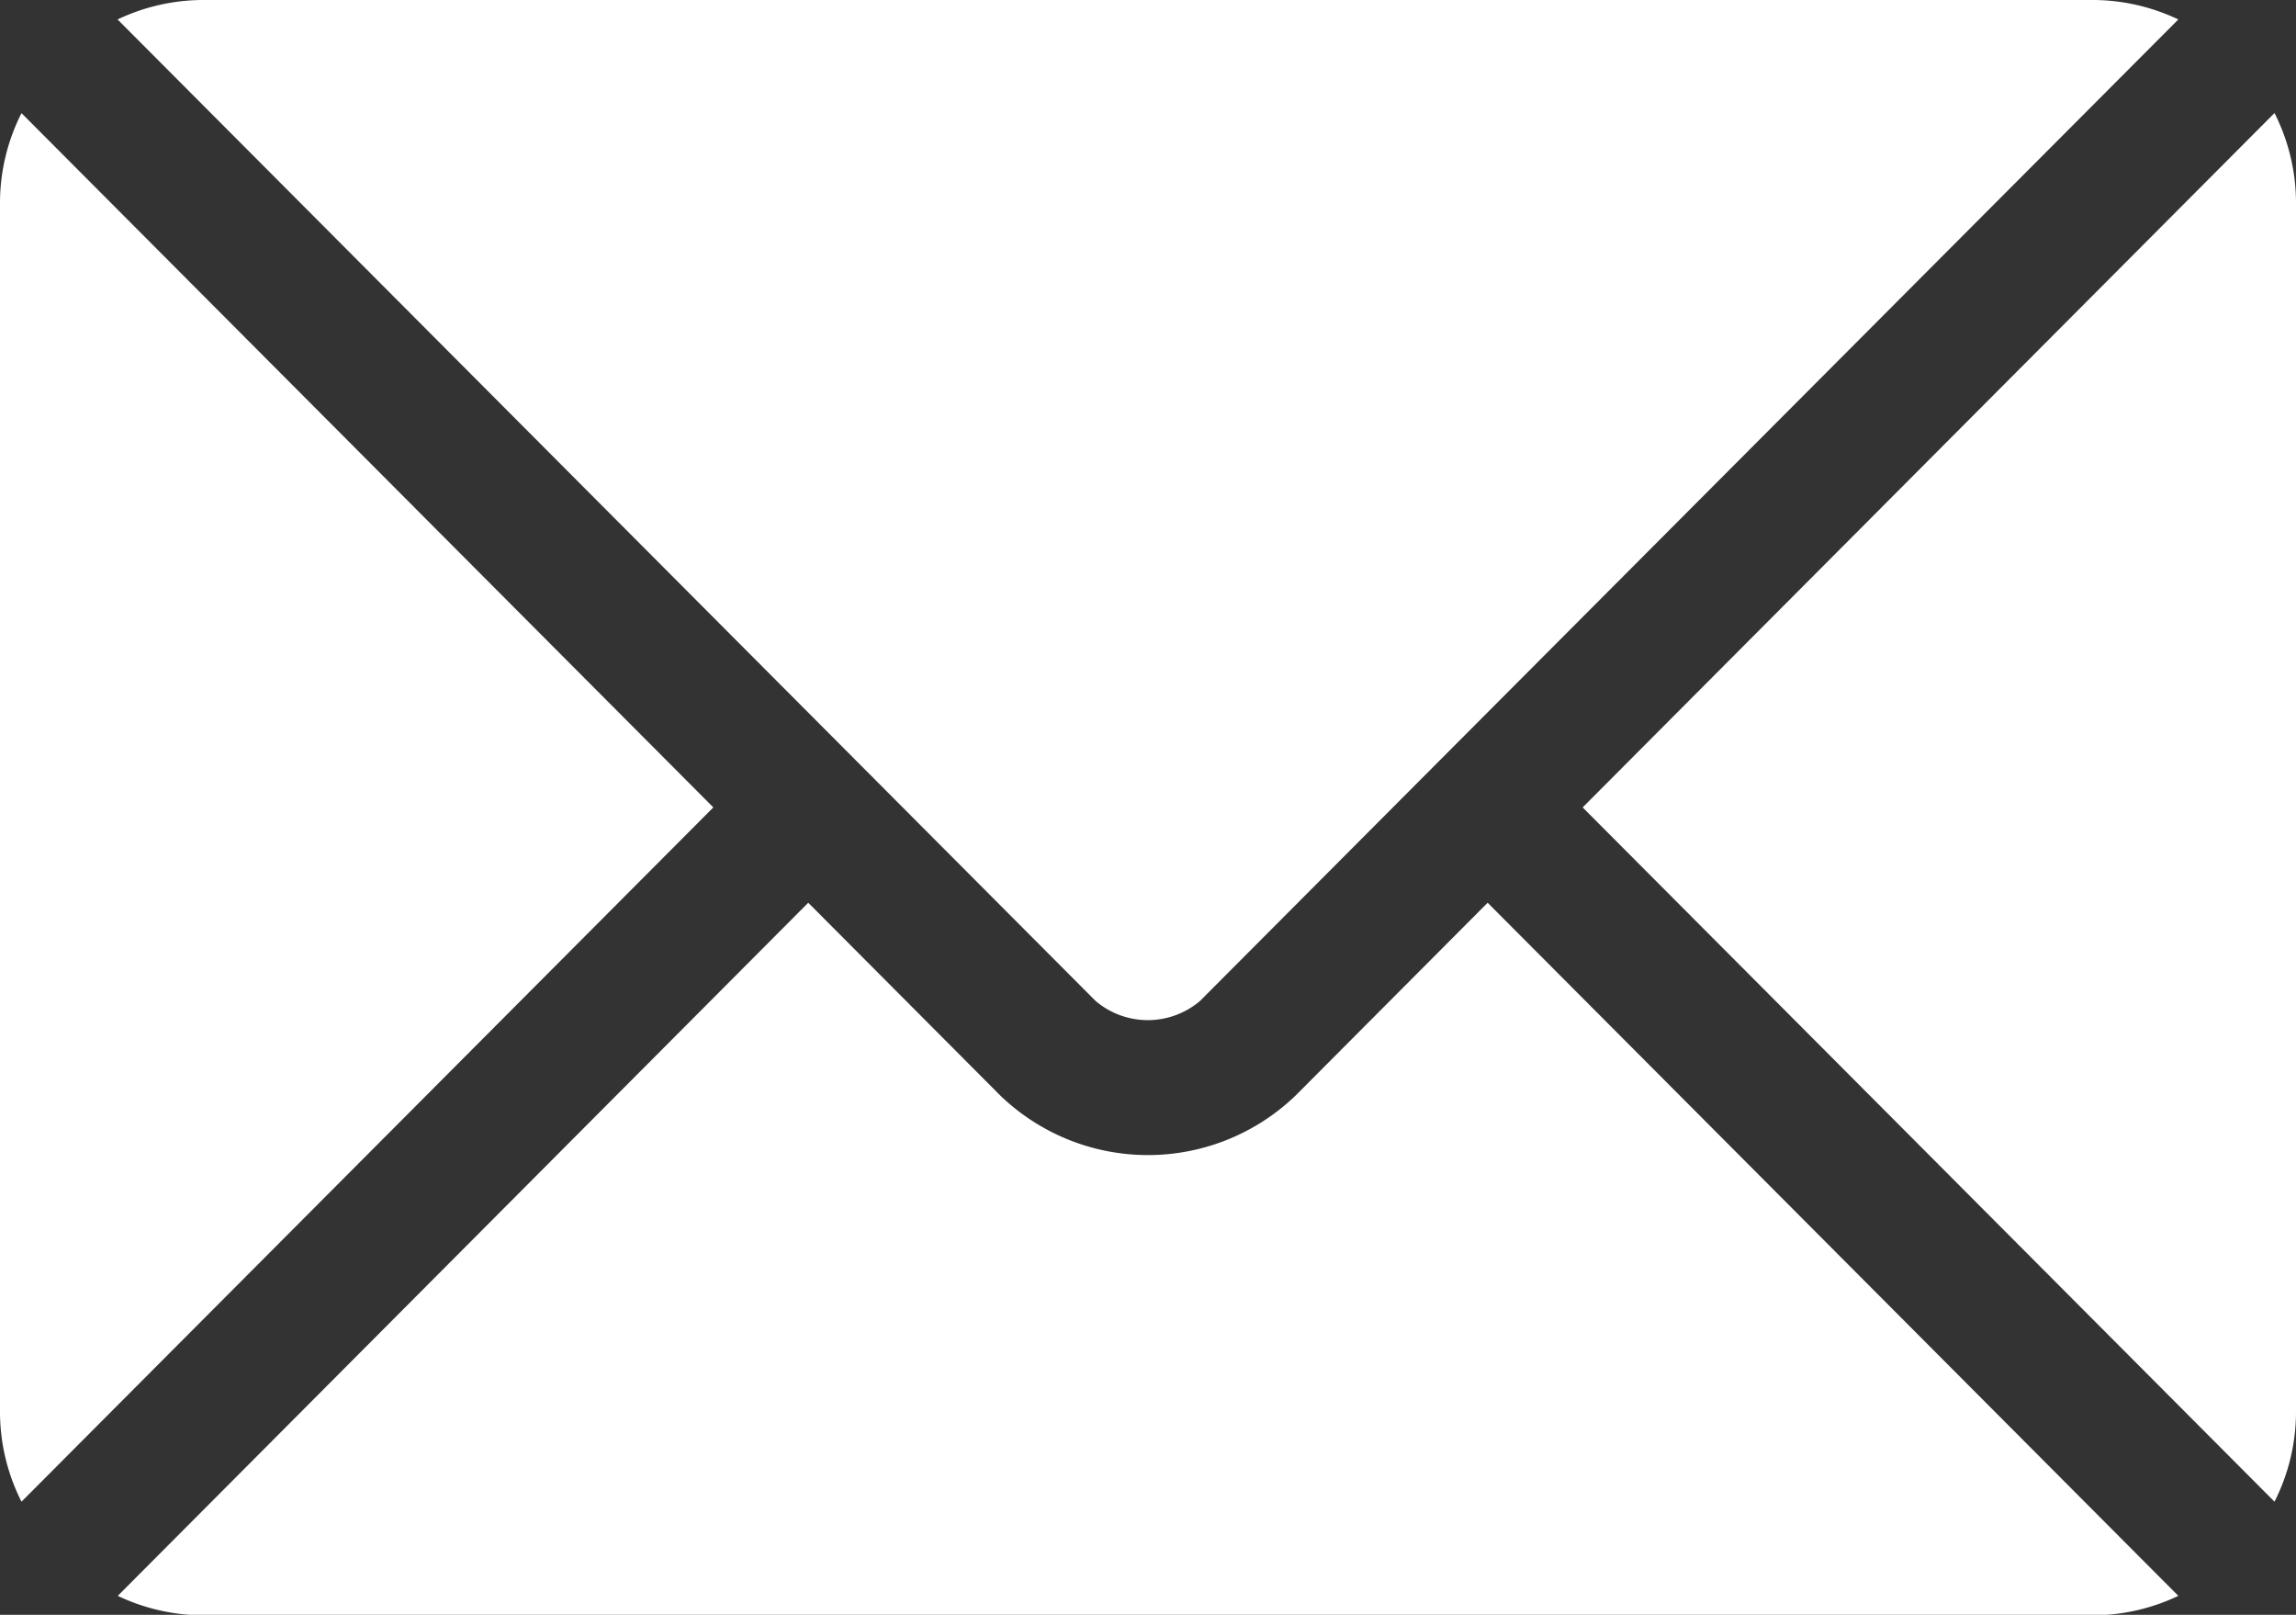
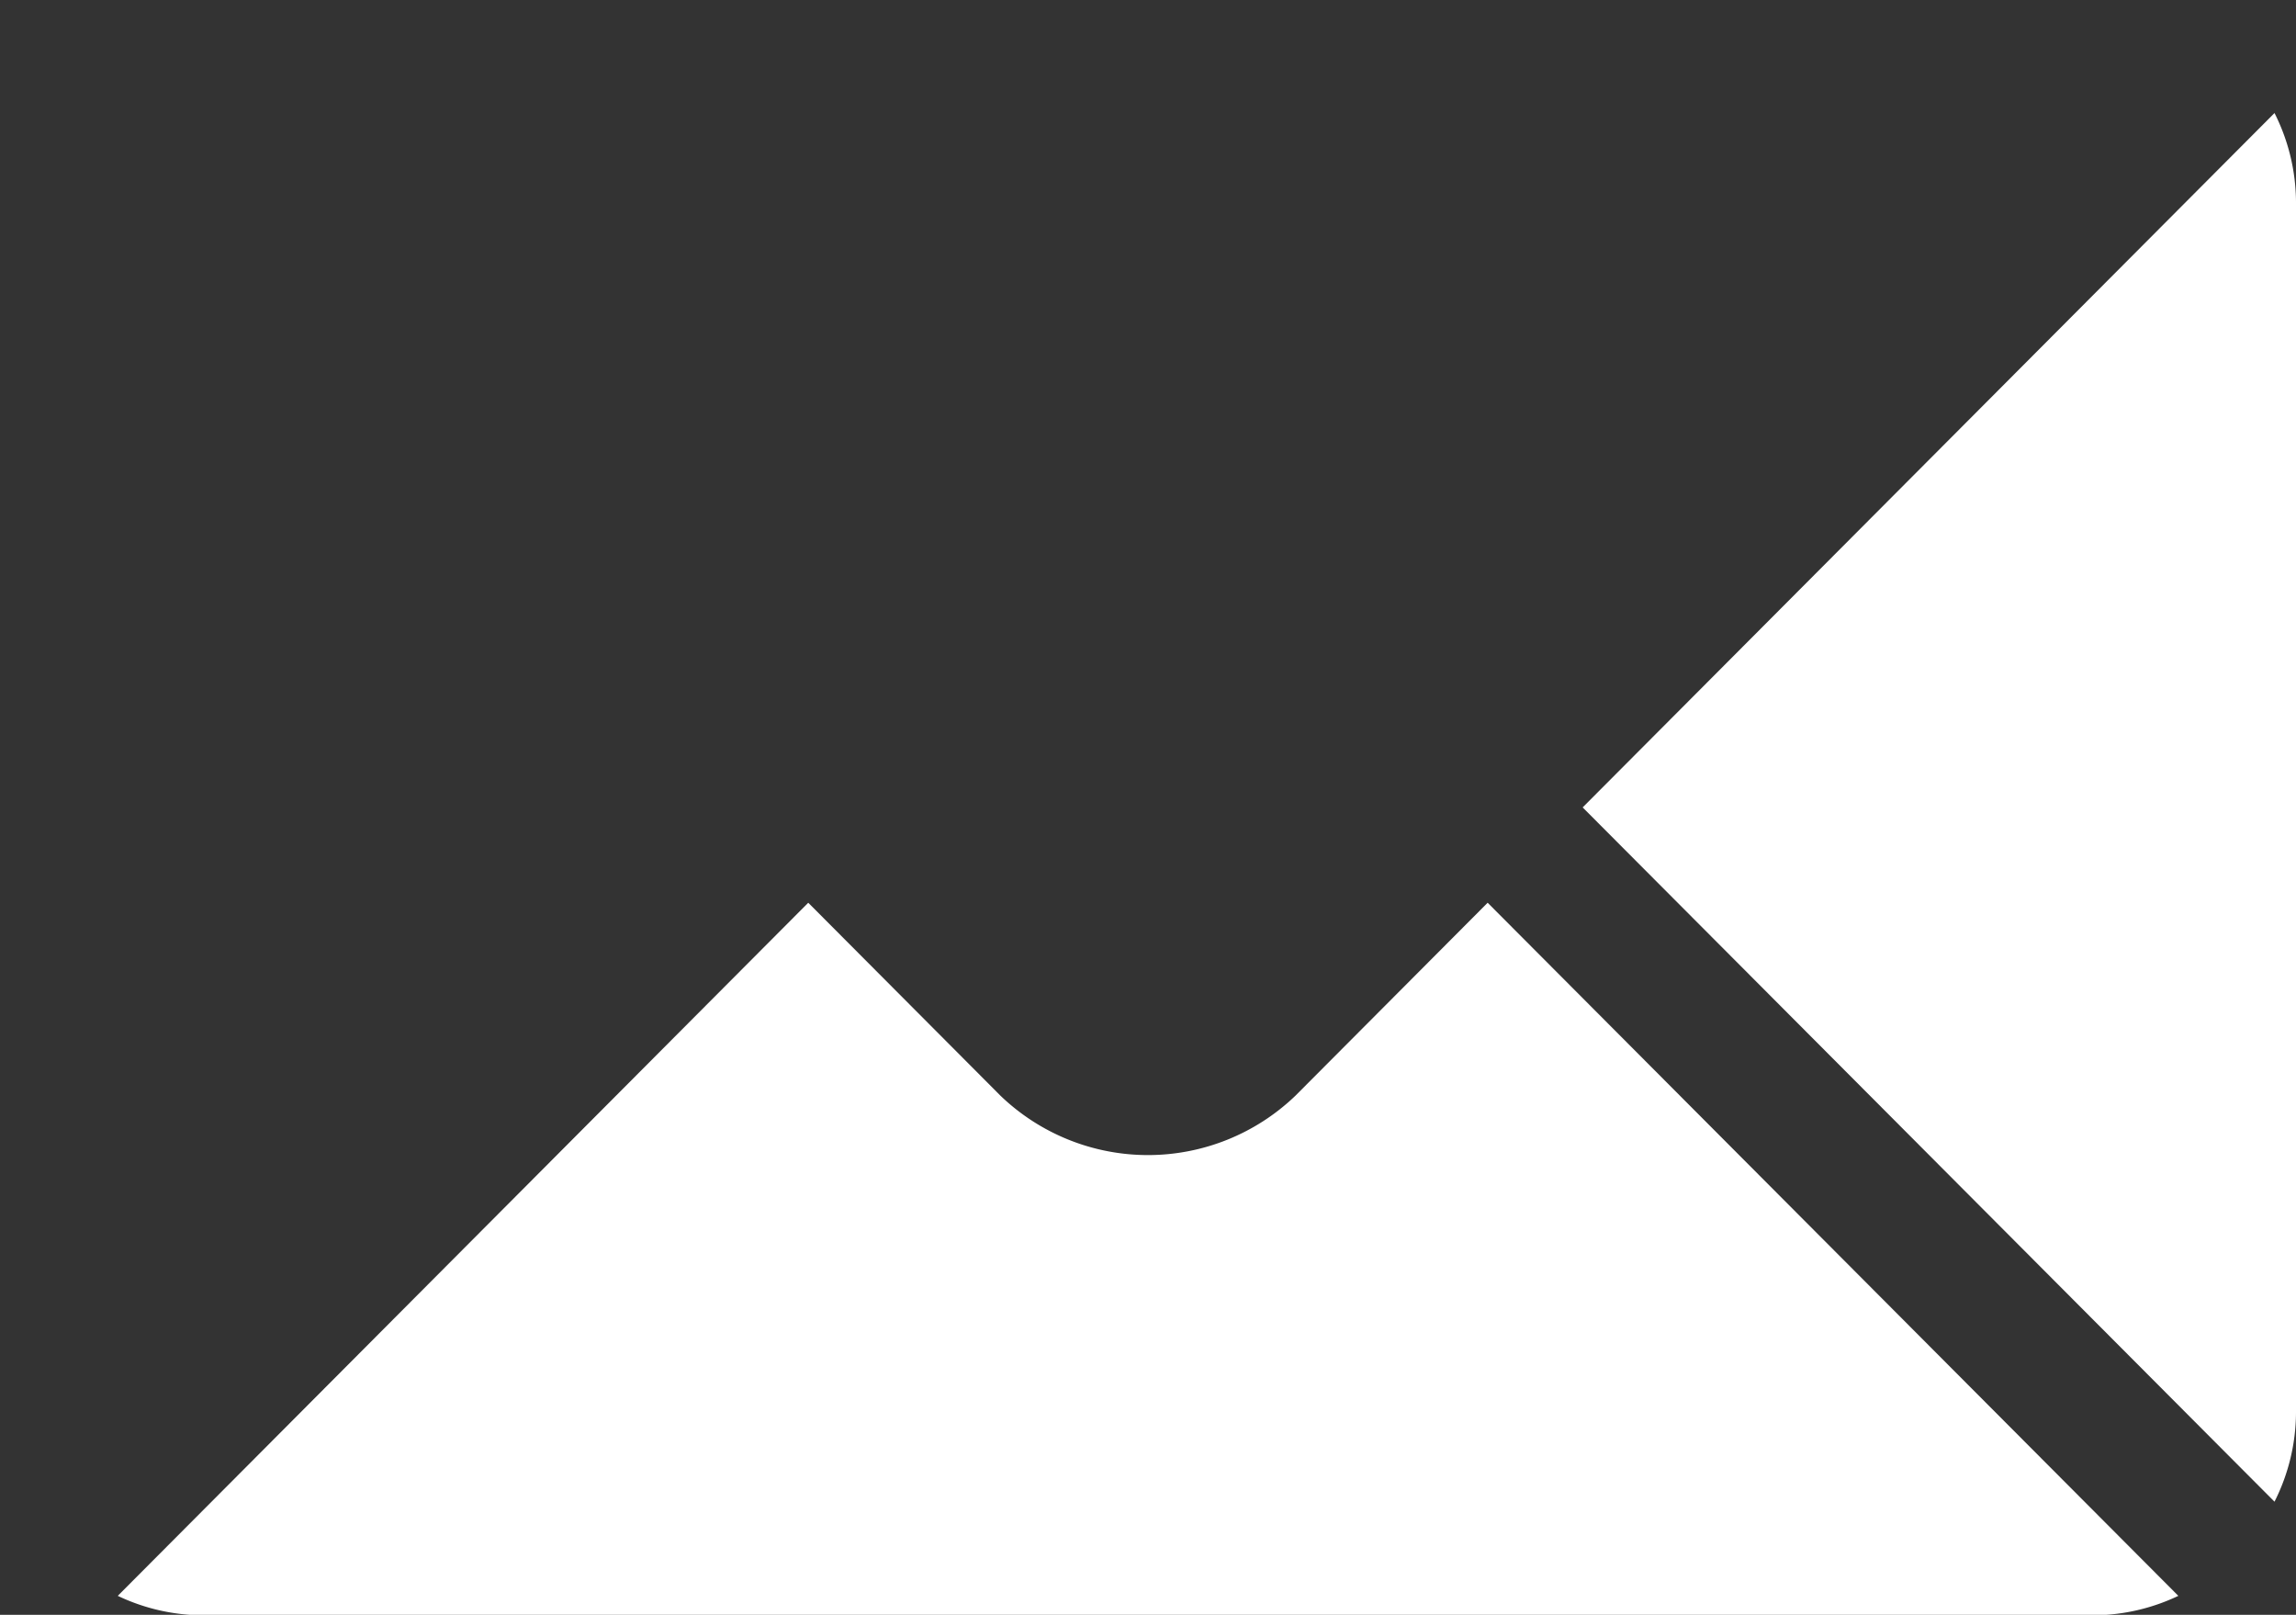
<svg xmlns="http://www.w3.org/2000/svg" width="23.609" height="16.6" viewBox="0 0 23.609 16.6">
  <rect x="0" y="0" width="23.609" height="16.6" fill="#333333" stroke="none" />
  <g transform="translate(0 -76)">
    <g transform="translate(1.209 85.28)">
      <g transform="translate(0 0)">
        <path d="M40.314,277.251l-1.977,1.984a2.189,2.189,0,0,1-3.032,0l-1.977-1.984-7.1,7.125a2.055,2.055,0,0,0,.866.2H46.55a2.053,2.053,0,0,0,.866-.2Z" transform="translate(-26.226 -277.251)" fill="#fff" />
      </g>
    </g>
    <g transform="translate(1.209 76)">
      <g transform="translate(0 0)">
-         <path d="M46.552,76H27.094a2.054,2.054,0,0,0-.866.2l7.589,7.614h0l2.468,2.476a.83.83,0,0,0,1.073,0l2.467-2.475v0h0L47.418,76.2A2.053,2.053,0,0,0,46.552,76Z" transform="translate(-26.228 -76)" fill="#fff" />
-       </g>
+         </g>
    </g>
    <g transform="translate(0 77.163)">
      <g transform="translate(0 0)">
-         <path d="M.221,101.212a2.05,2.05,0,0,0-.221.912v12.45a2.049,2.049,0,0,0,.221.912l7.114-7.137Z" transform="translate(0 -101.212)" fill="#fff" />
-       </g>
+         </g>
    </g>
    <g transform="translate(16.274 77.162)">
      <g transform="translate(0 0)">
        <path d="M360.047,101.21l-7.114,7.138,7.114,7.137a2.05,2.05,0,0,0,.221-.913v-12.45A2.05,2.05,0,0,0,360.047,101.21Z" transform="translate(-352.933 -101.21)" fill="#fff" />
      </g>
    </g>
  </g>
</svg>